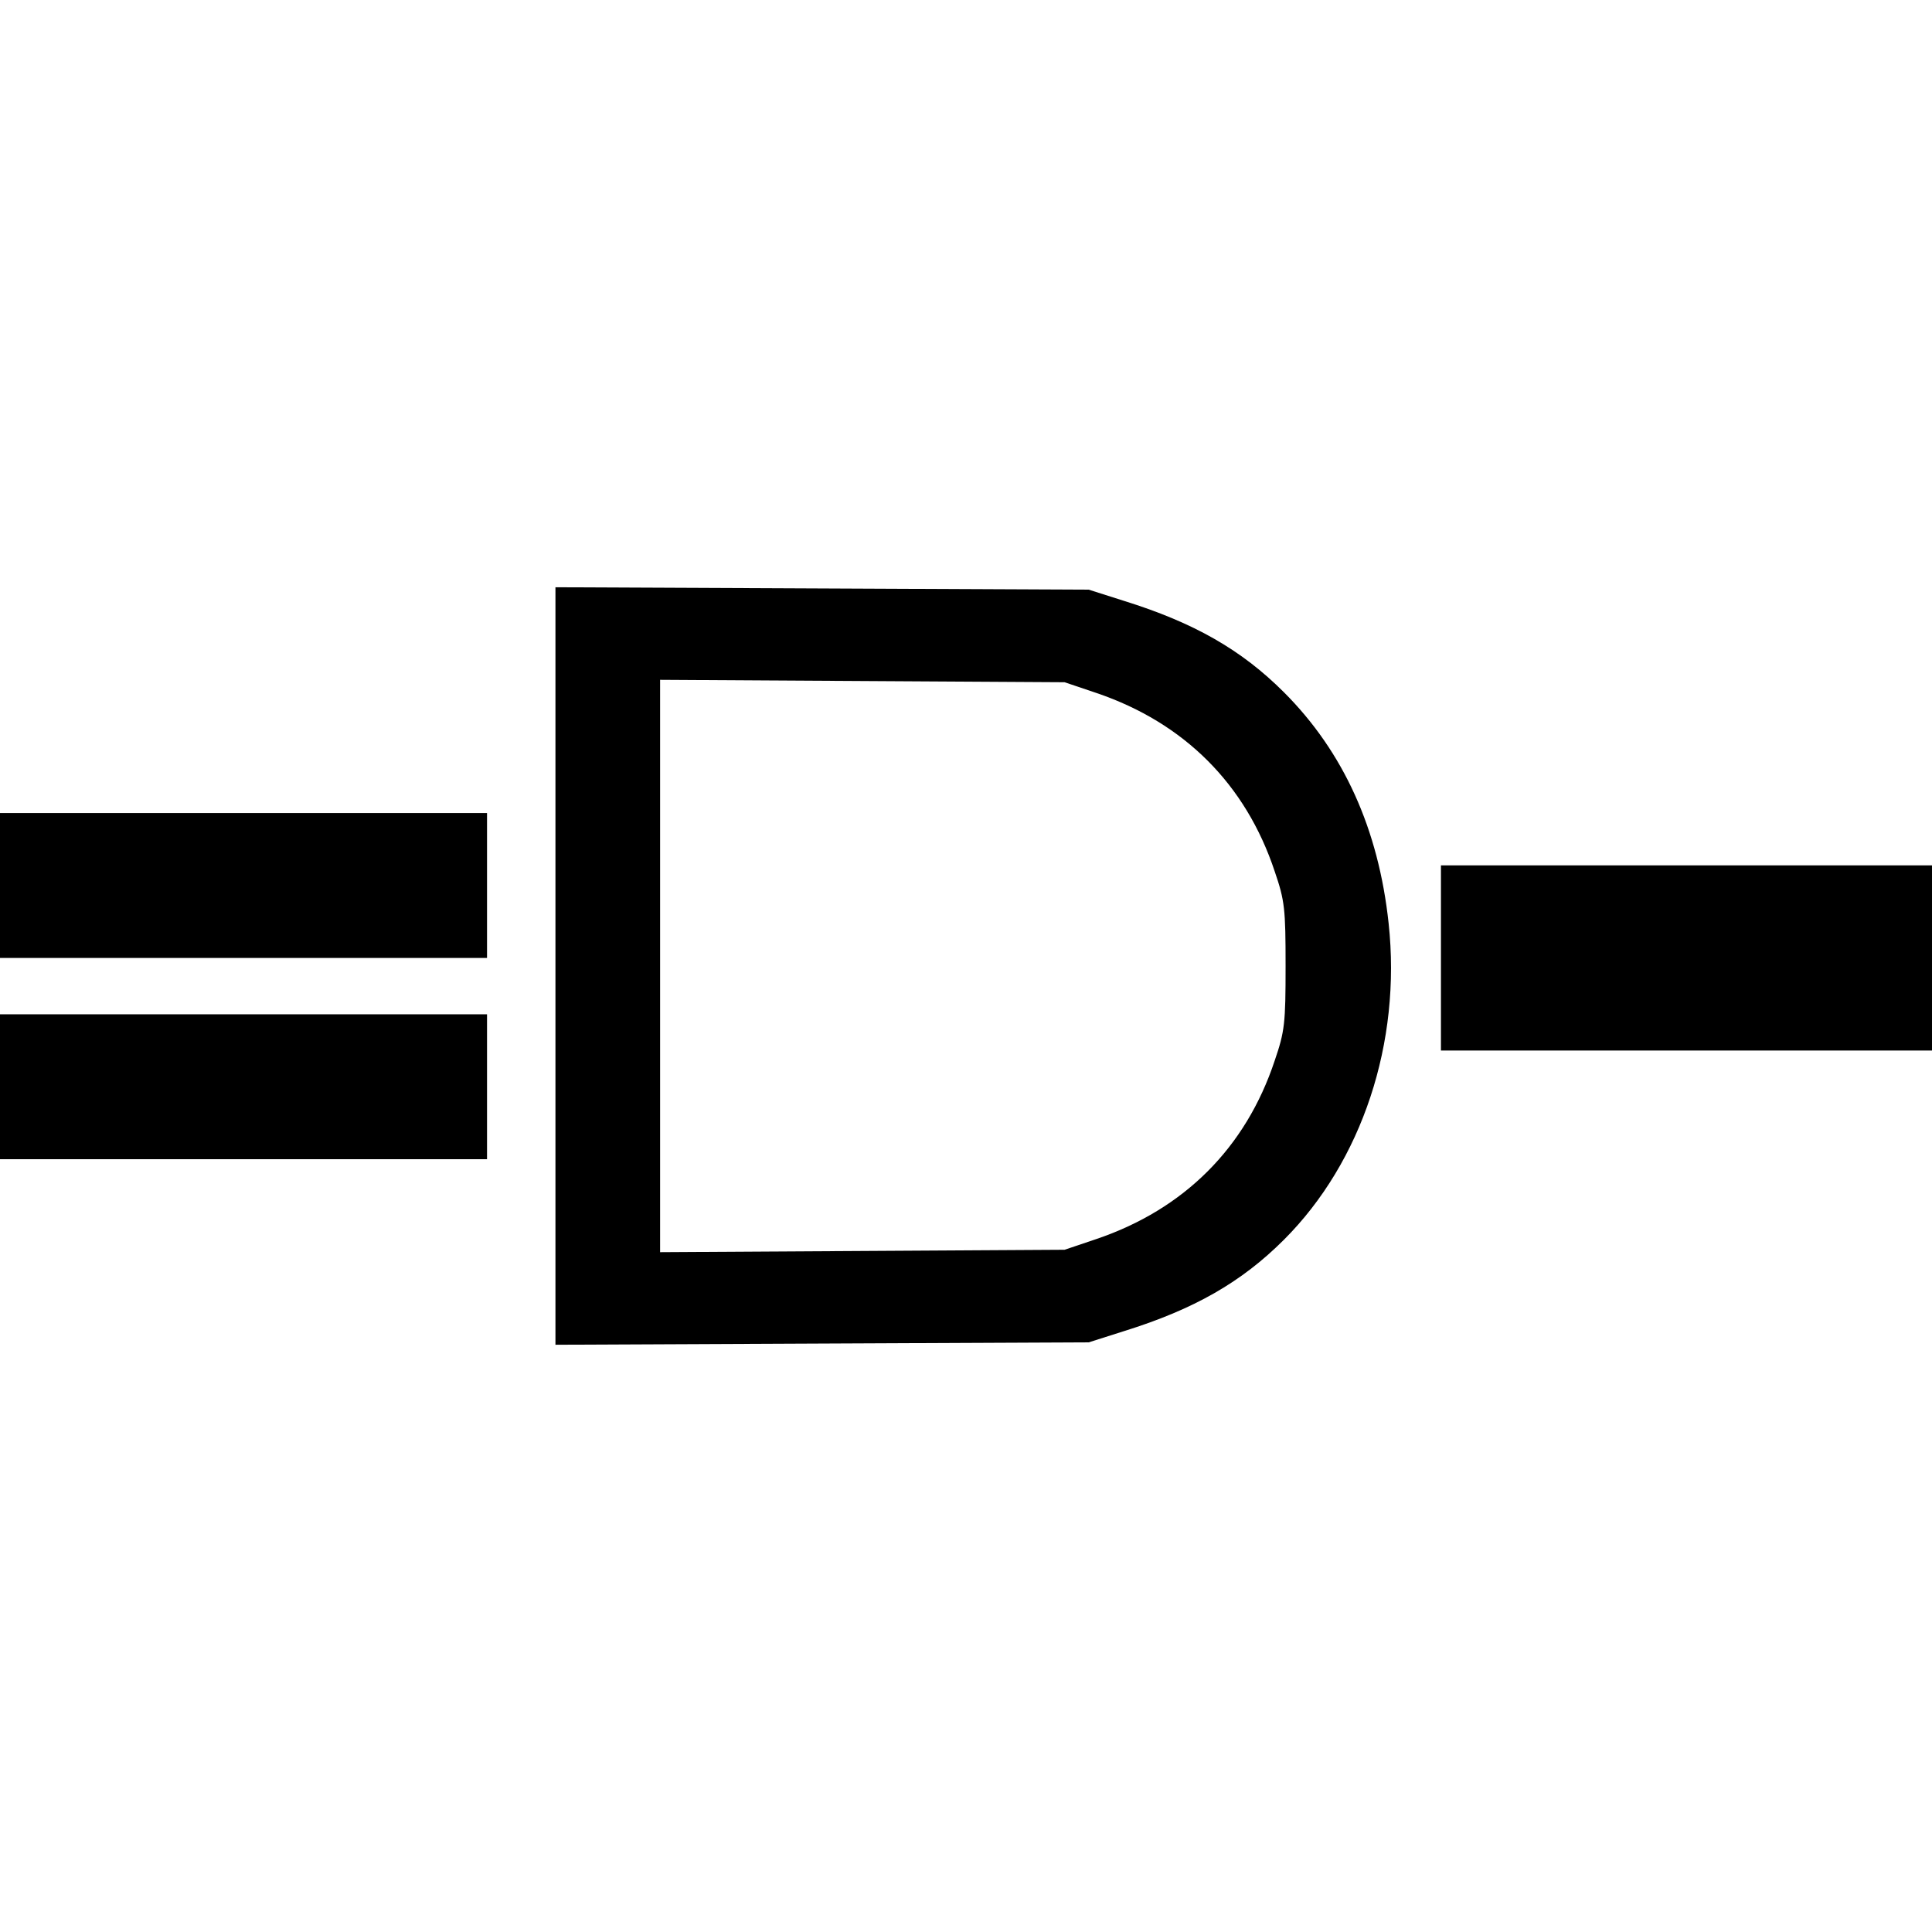
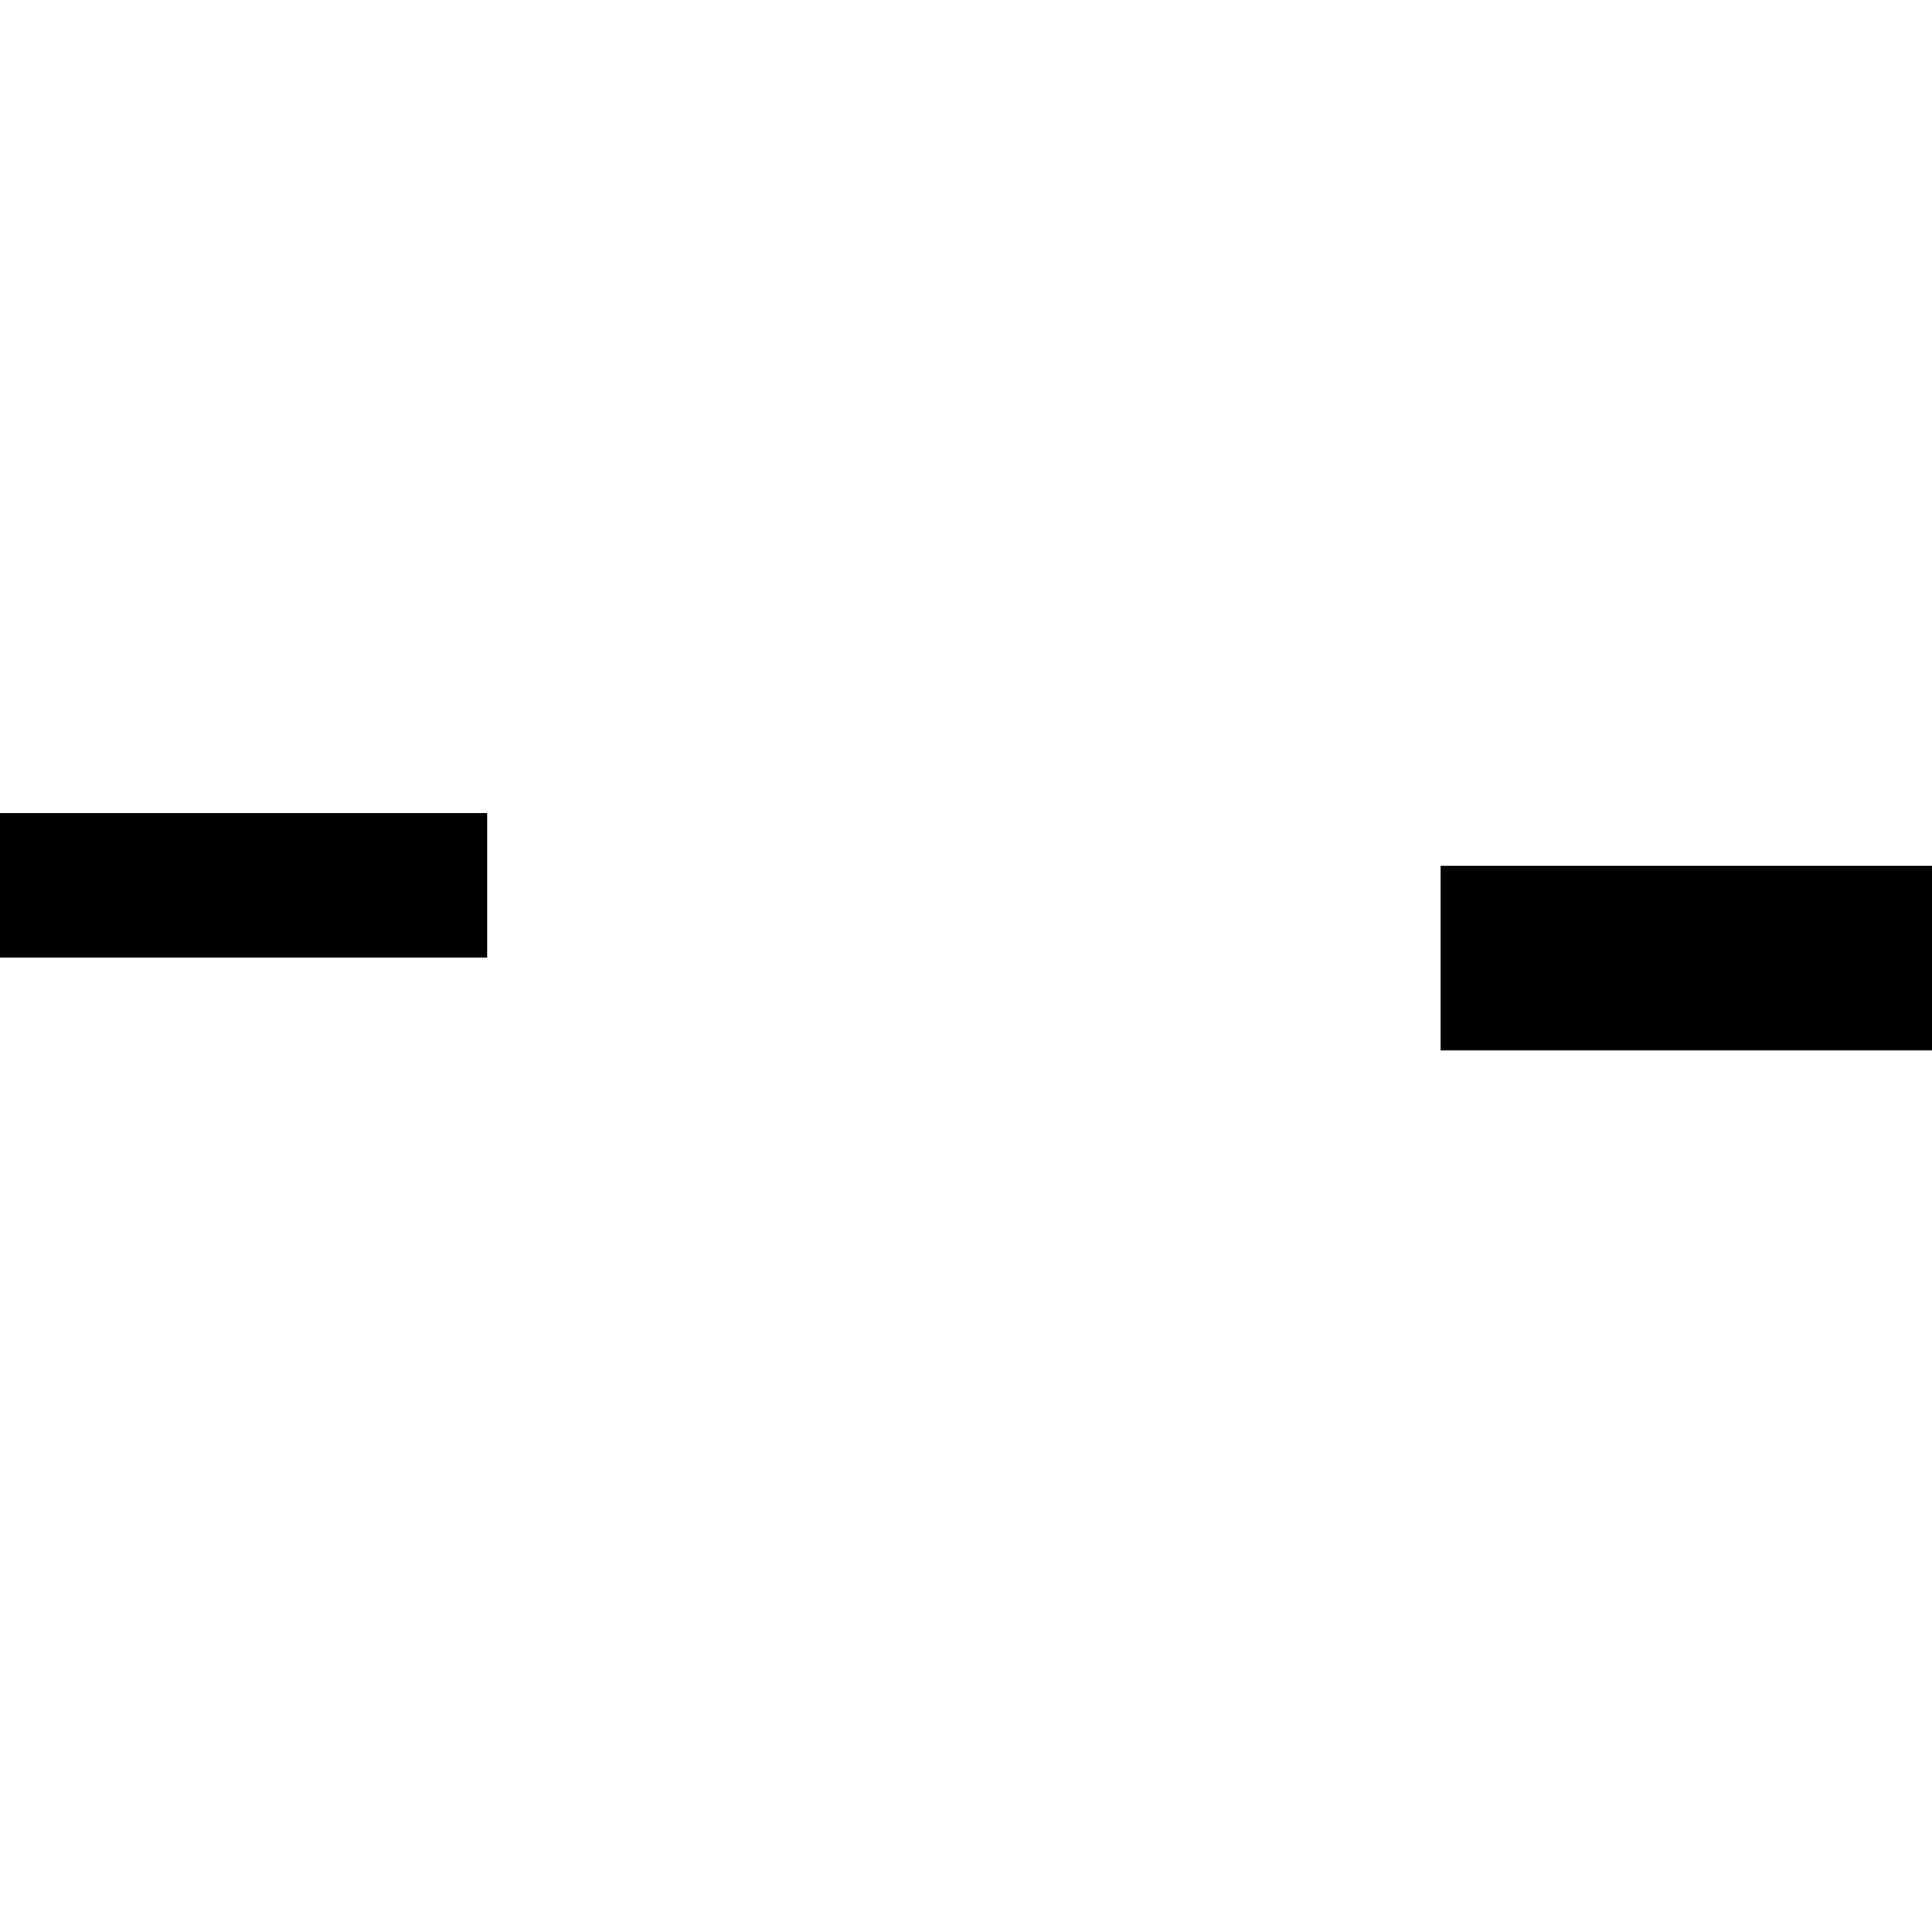
<svg xmlns="http://www.w3.org/2000/svg" version="1.0" width="480" height="480" viewBox="0 0 480 480" preserveAspectRatio="xMidYMid meet">
  <g transform="translate(0,480) scale(0.1,-0.1)" fill="#000000" stroke="none">
-     <path d="M1380 2400 l0 -941 663 3 662 3 88 28 c173 54 291 121 397 227 194 194 292 490 260 786 -25 234 -112 426 -260 574 -106 106 -224 173 -397 227 l-88 28 -662 3 -663 3 0 -941z m1345 678 c217 -74 370 -226 442 -443 25 -73 27 -93 27 -235 0 -142 -2 -162 -27 -235 -72 -217 -225 -369 -442 -443 l-80 -27 -502 -3 -503 -3 0 711 0 711 503 -3 502 -3 80 -27z" />
    <path d="M0 2600 l0 -180 605 0 605 0 0 180 0 180 -605 0 -605 0 0 -180z" />
    <path d="M3580 2420 l0 -230 610 0 610 0 0 230 0 230 -610 0 -610 0 0 -230z" />
-     <path d="M0 2100 l0 -180 605 0 605 0 0 180 0 180 -605 0 -605 0 0 -180z" />
  </g>
</svg>